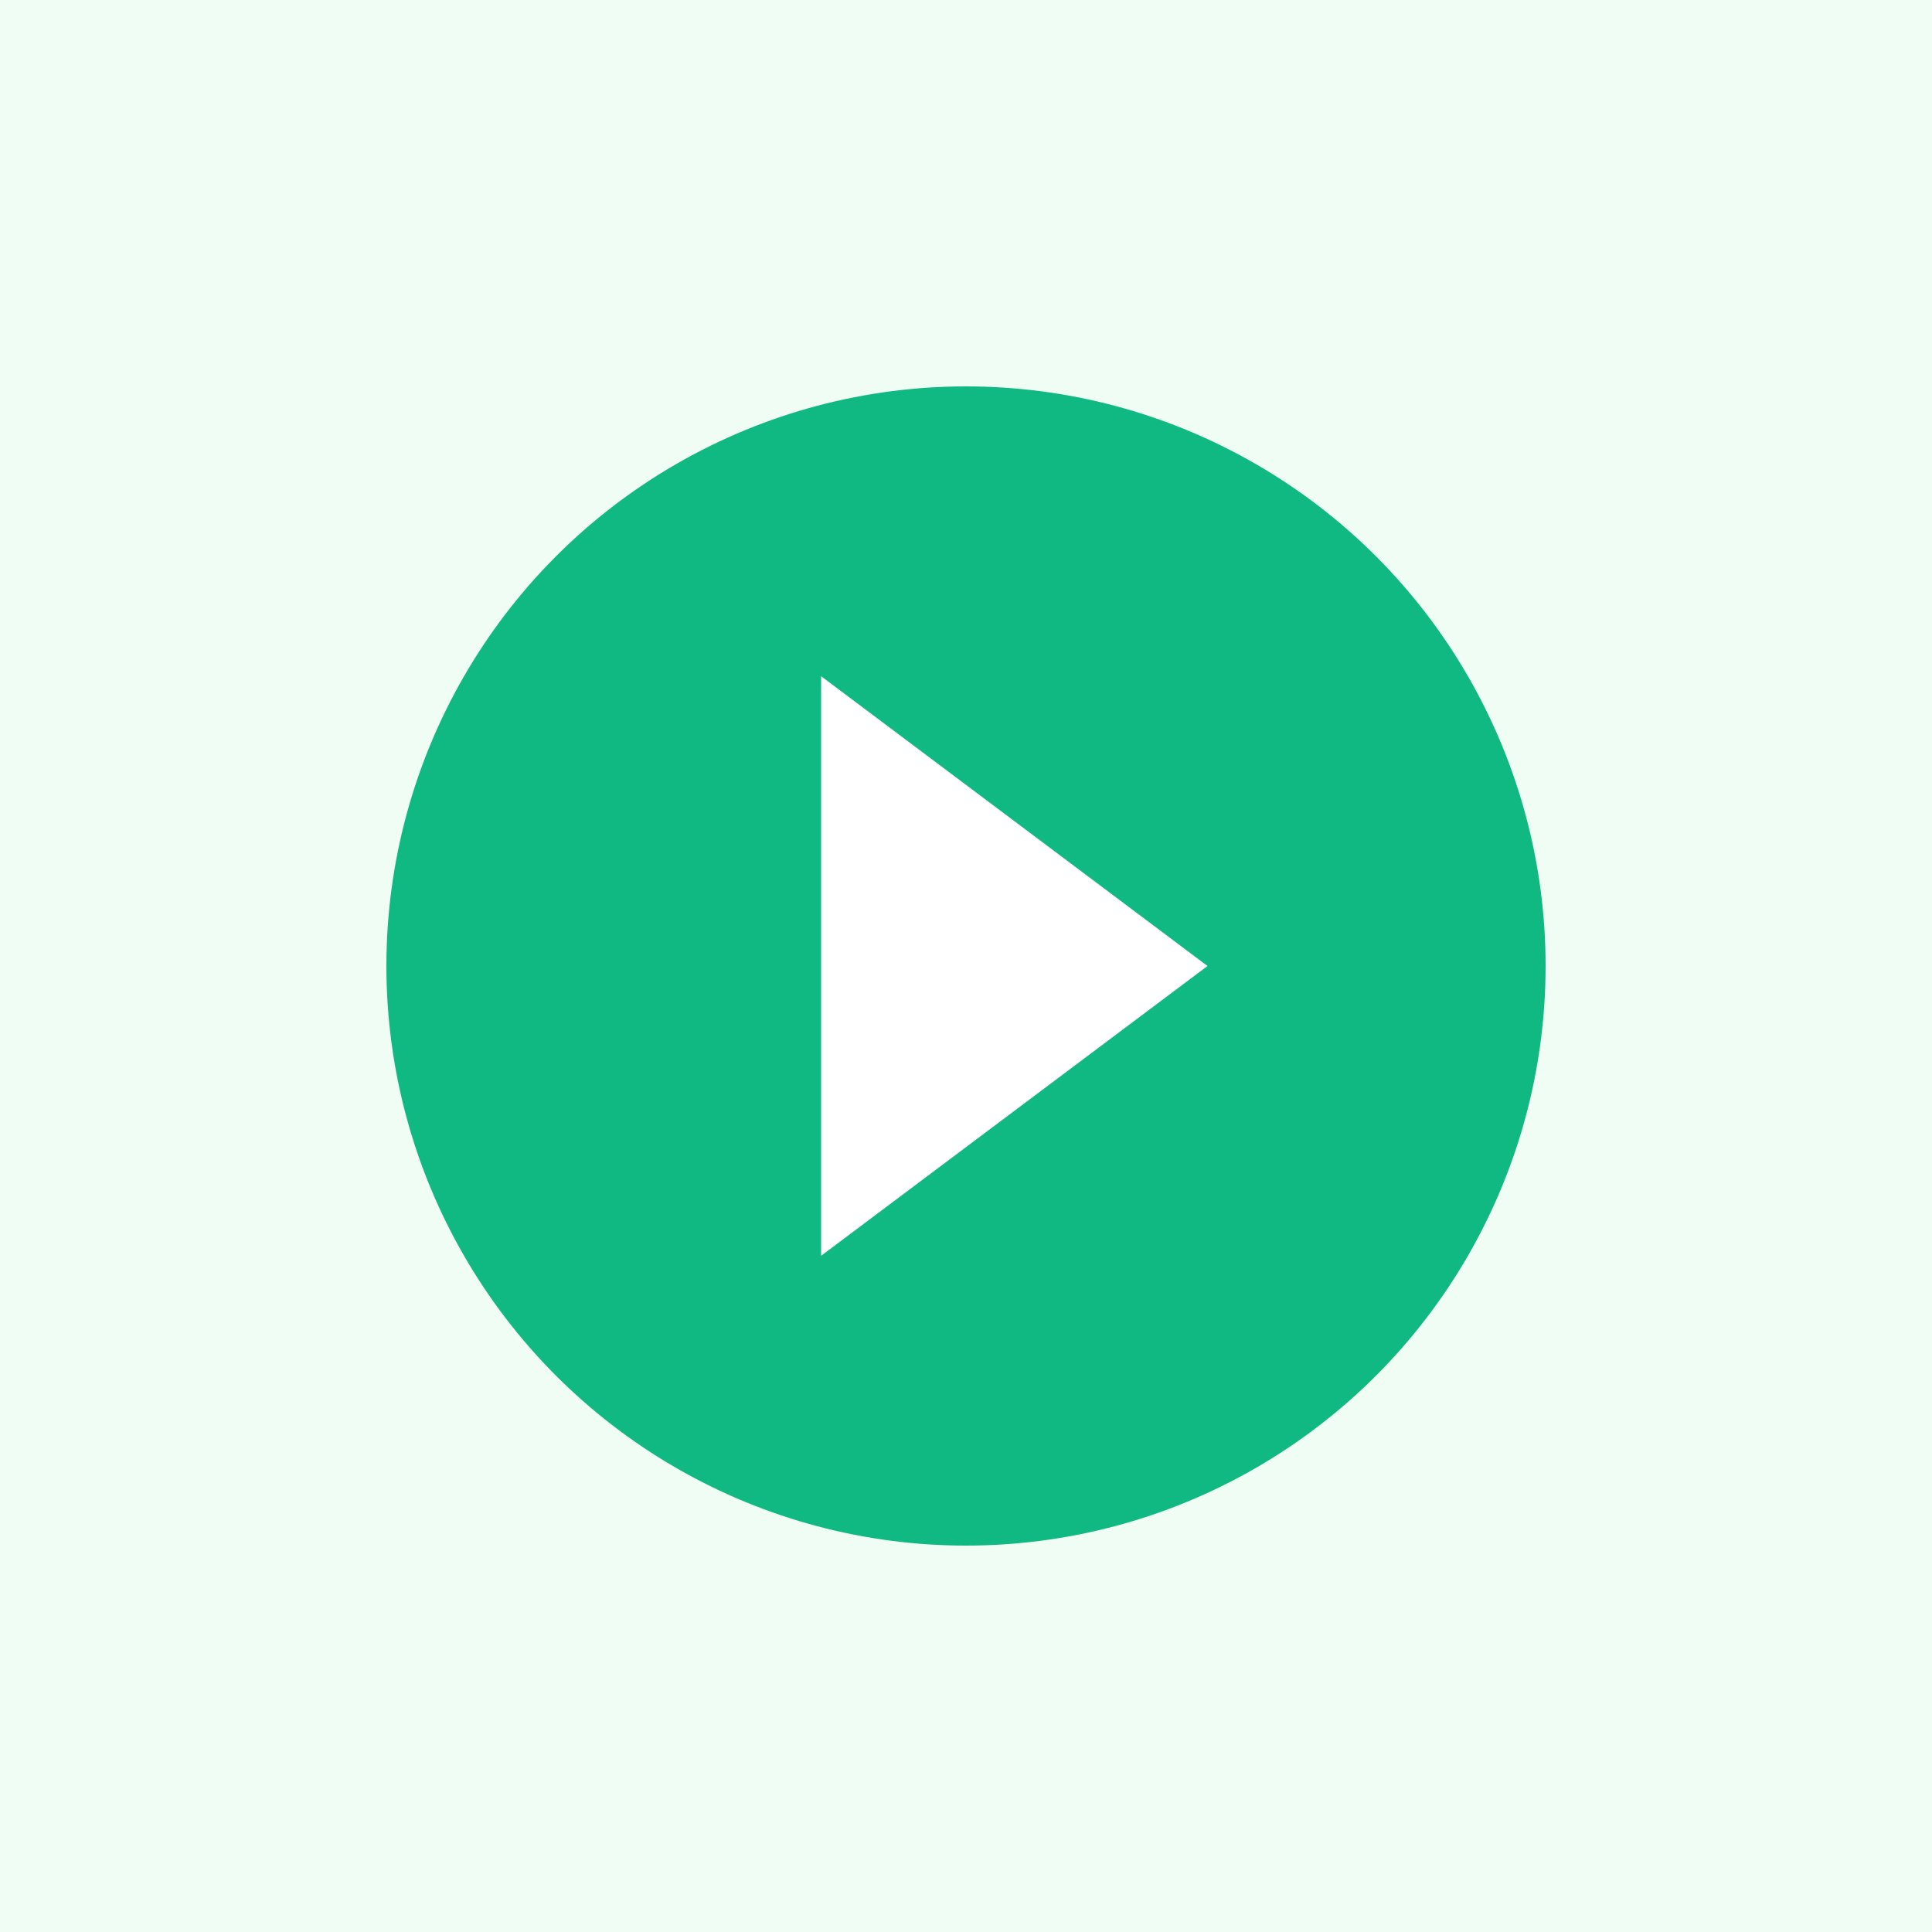
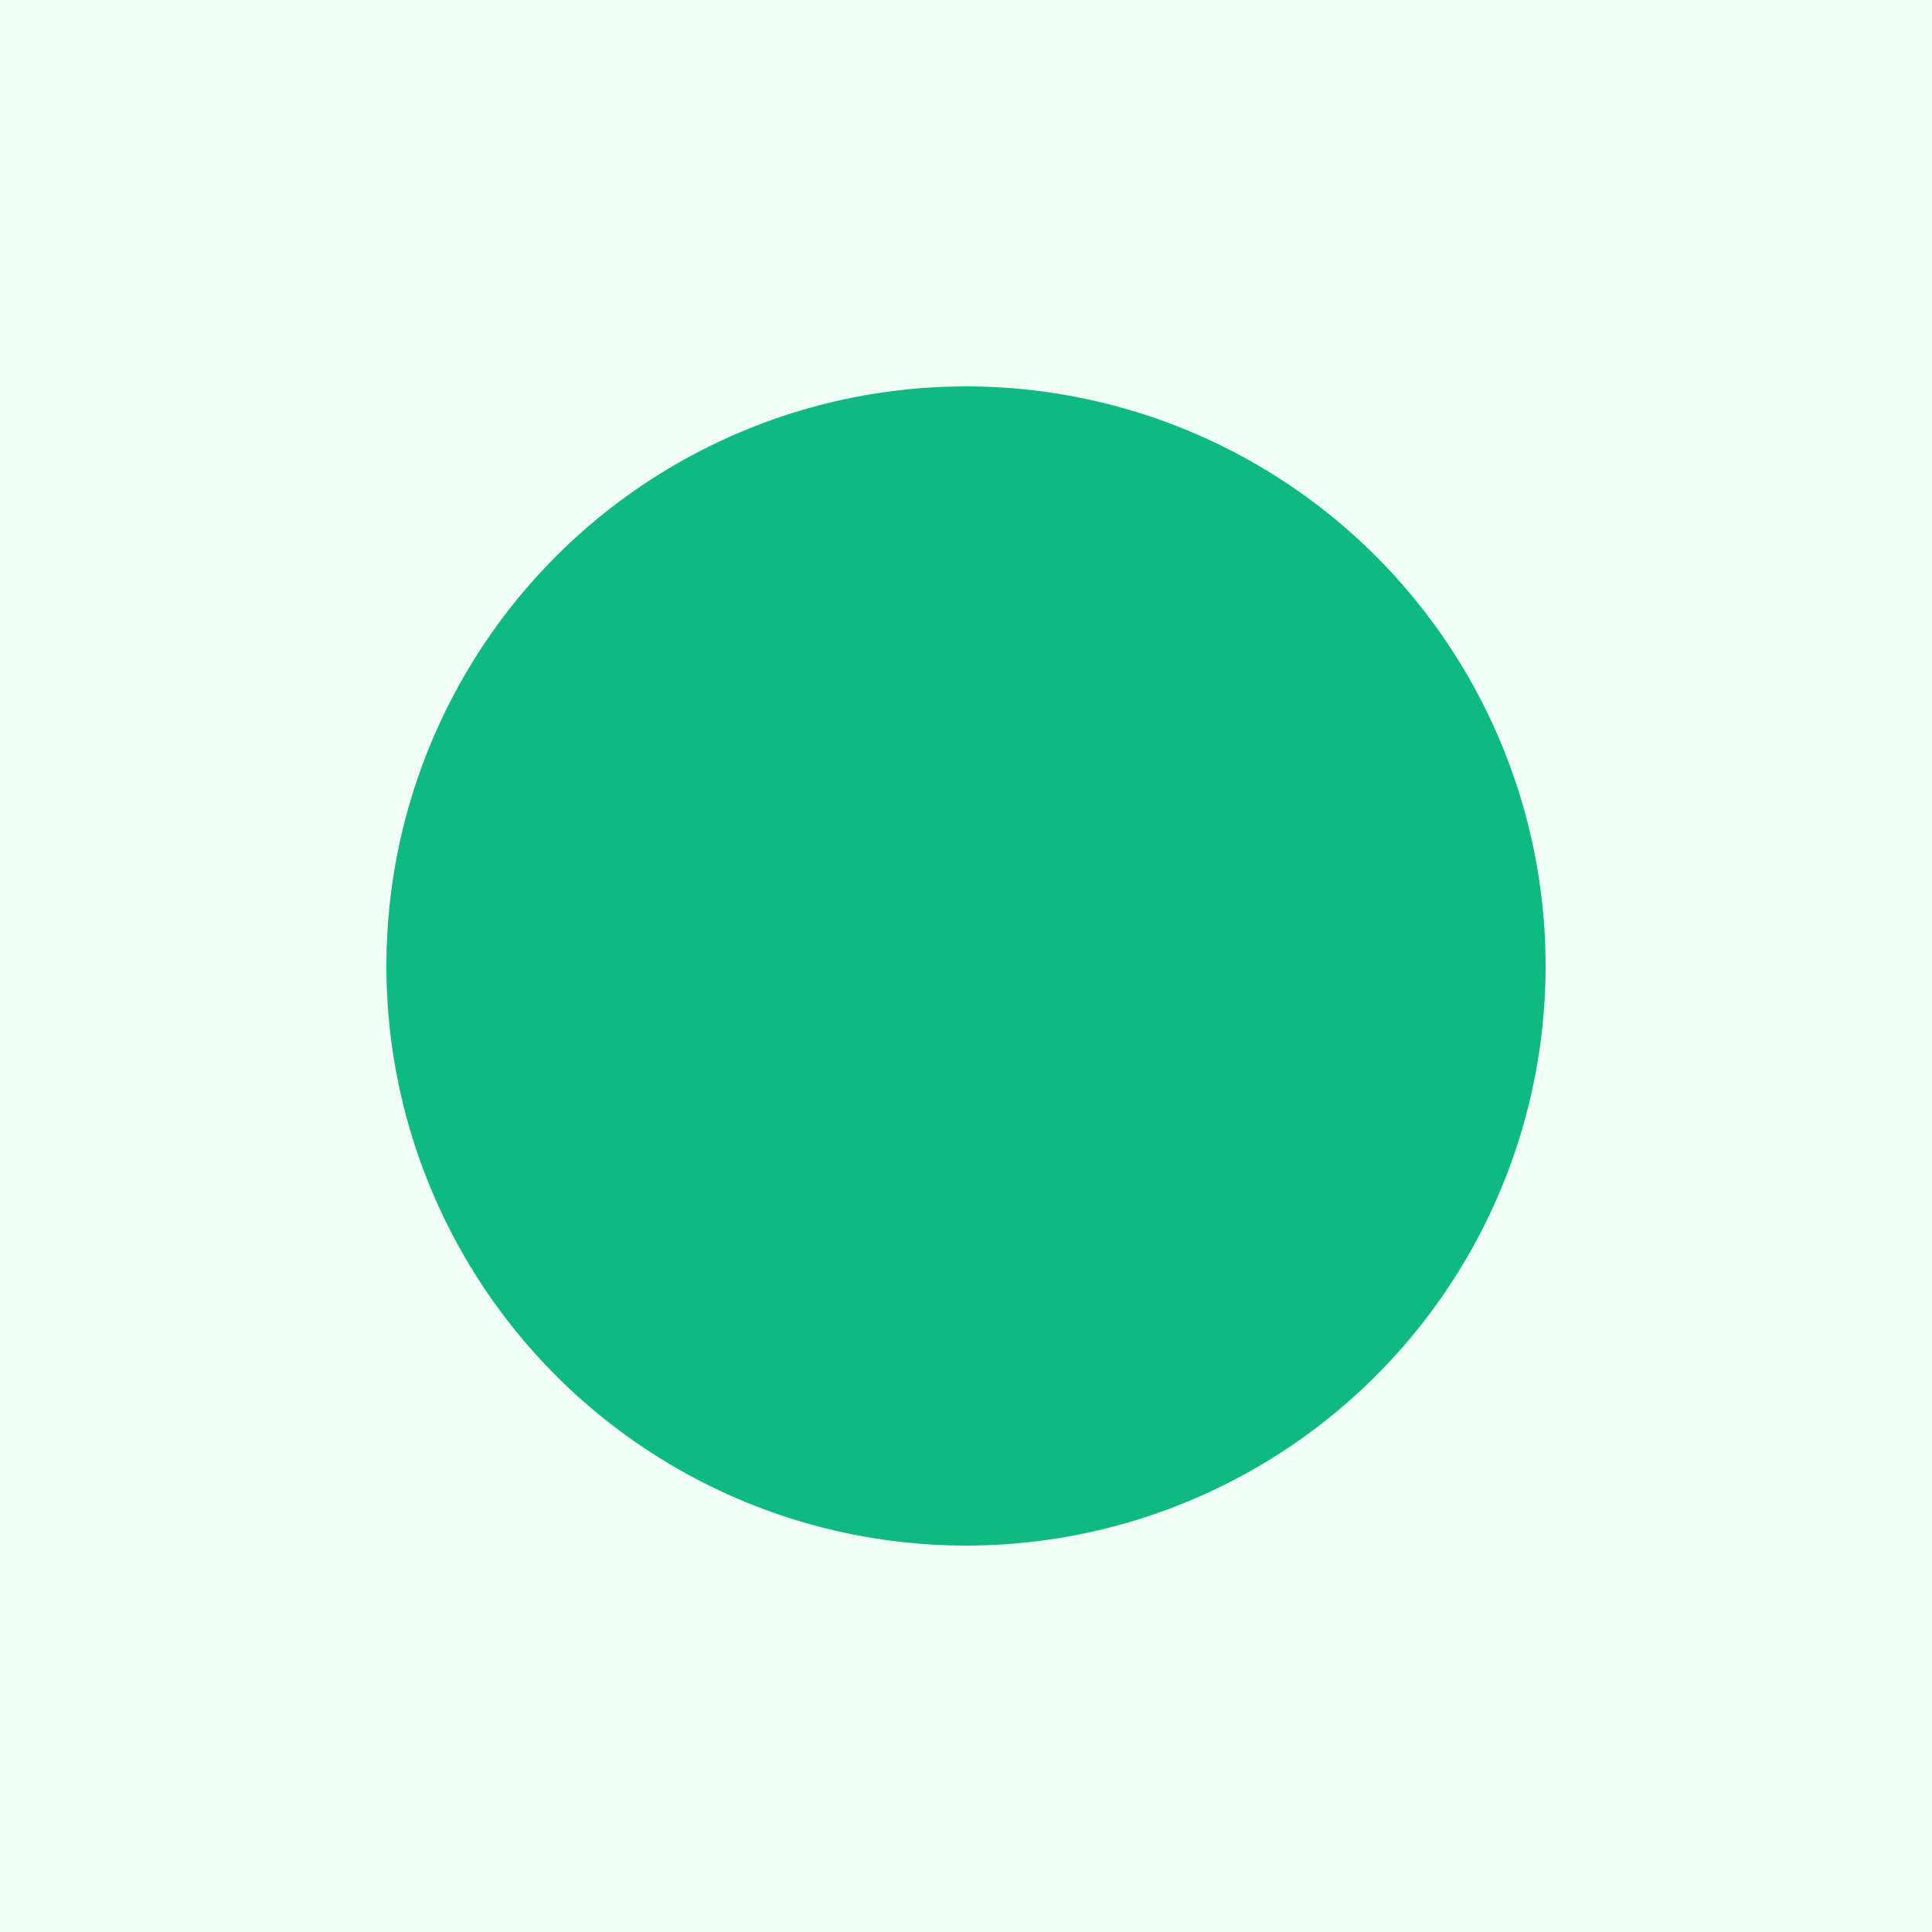
<svg xmlns="http://www.w3.org/2000/svg" viewBox="0 0 200 200">
  <rect fill="#f0fdf4" width="200" height="200" />
  <circle fill="#10b981" cx="100" cy="100" r="60" />
-   <path fill="#fff" d="M85 70l40 30-40 30V70z" />
</svg>